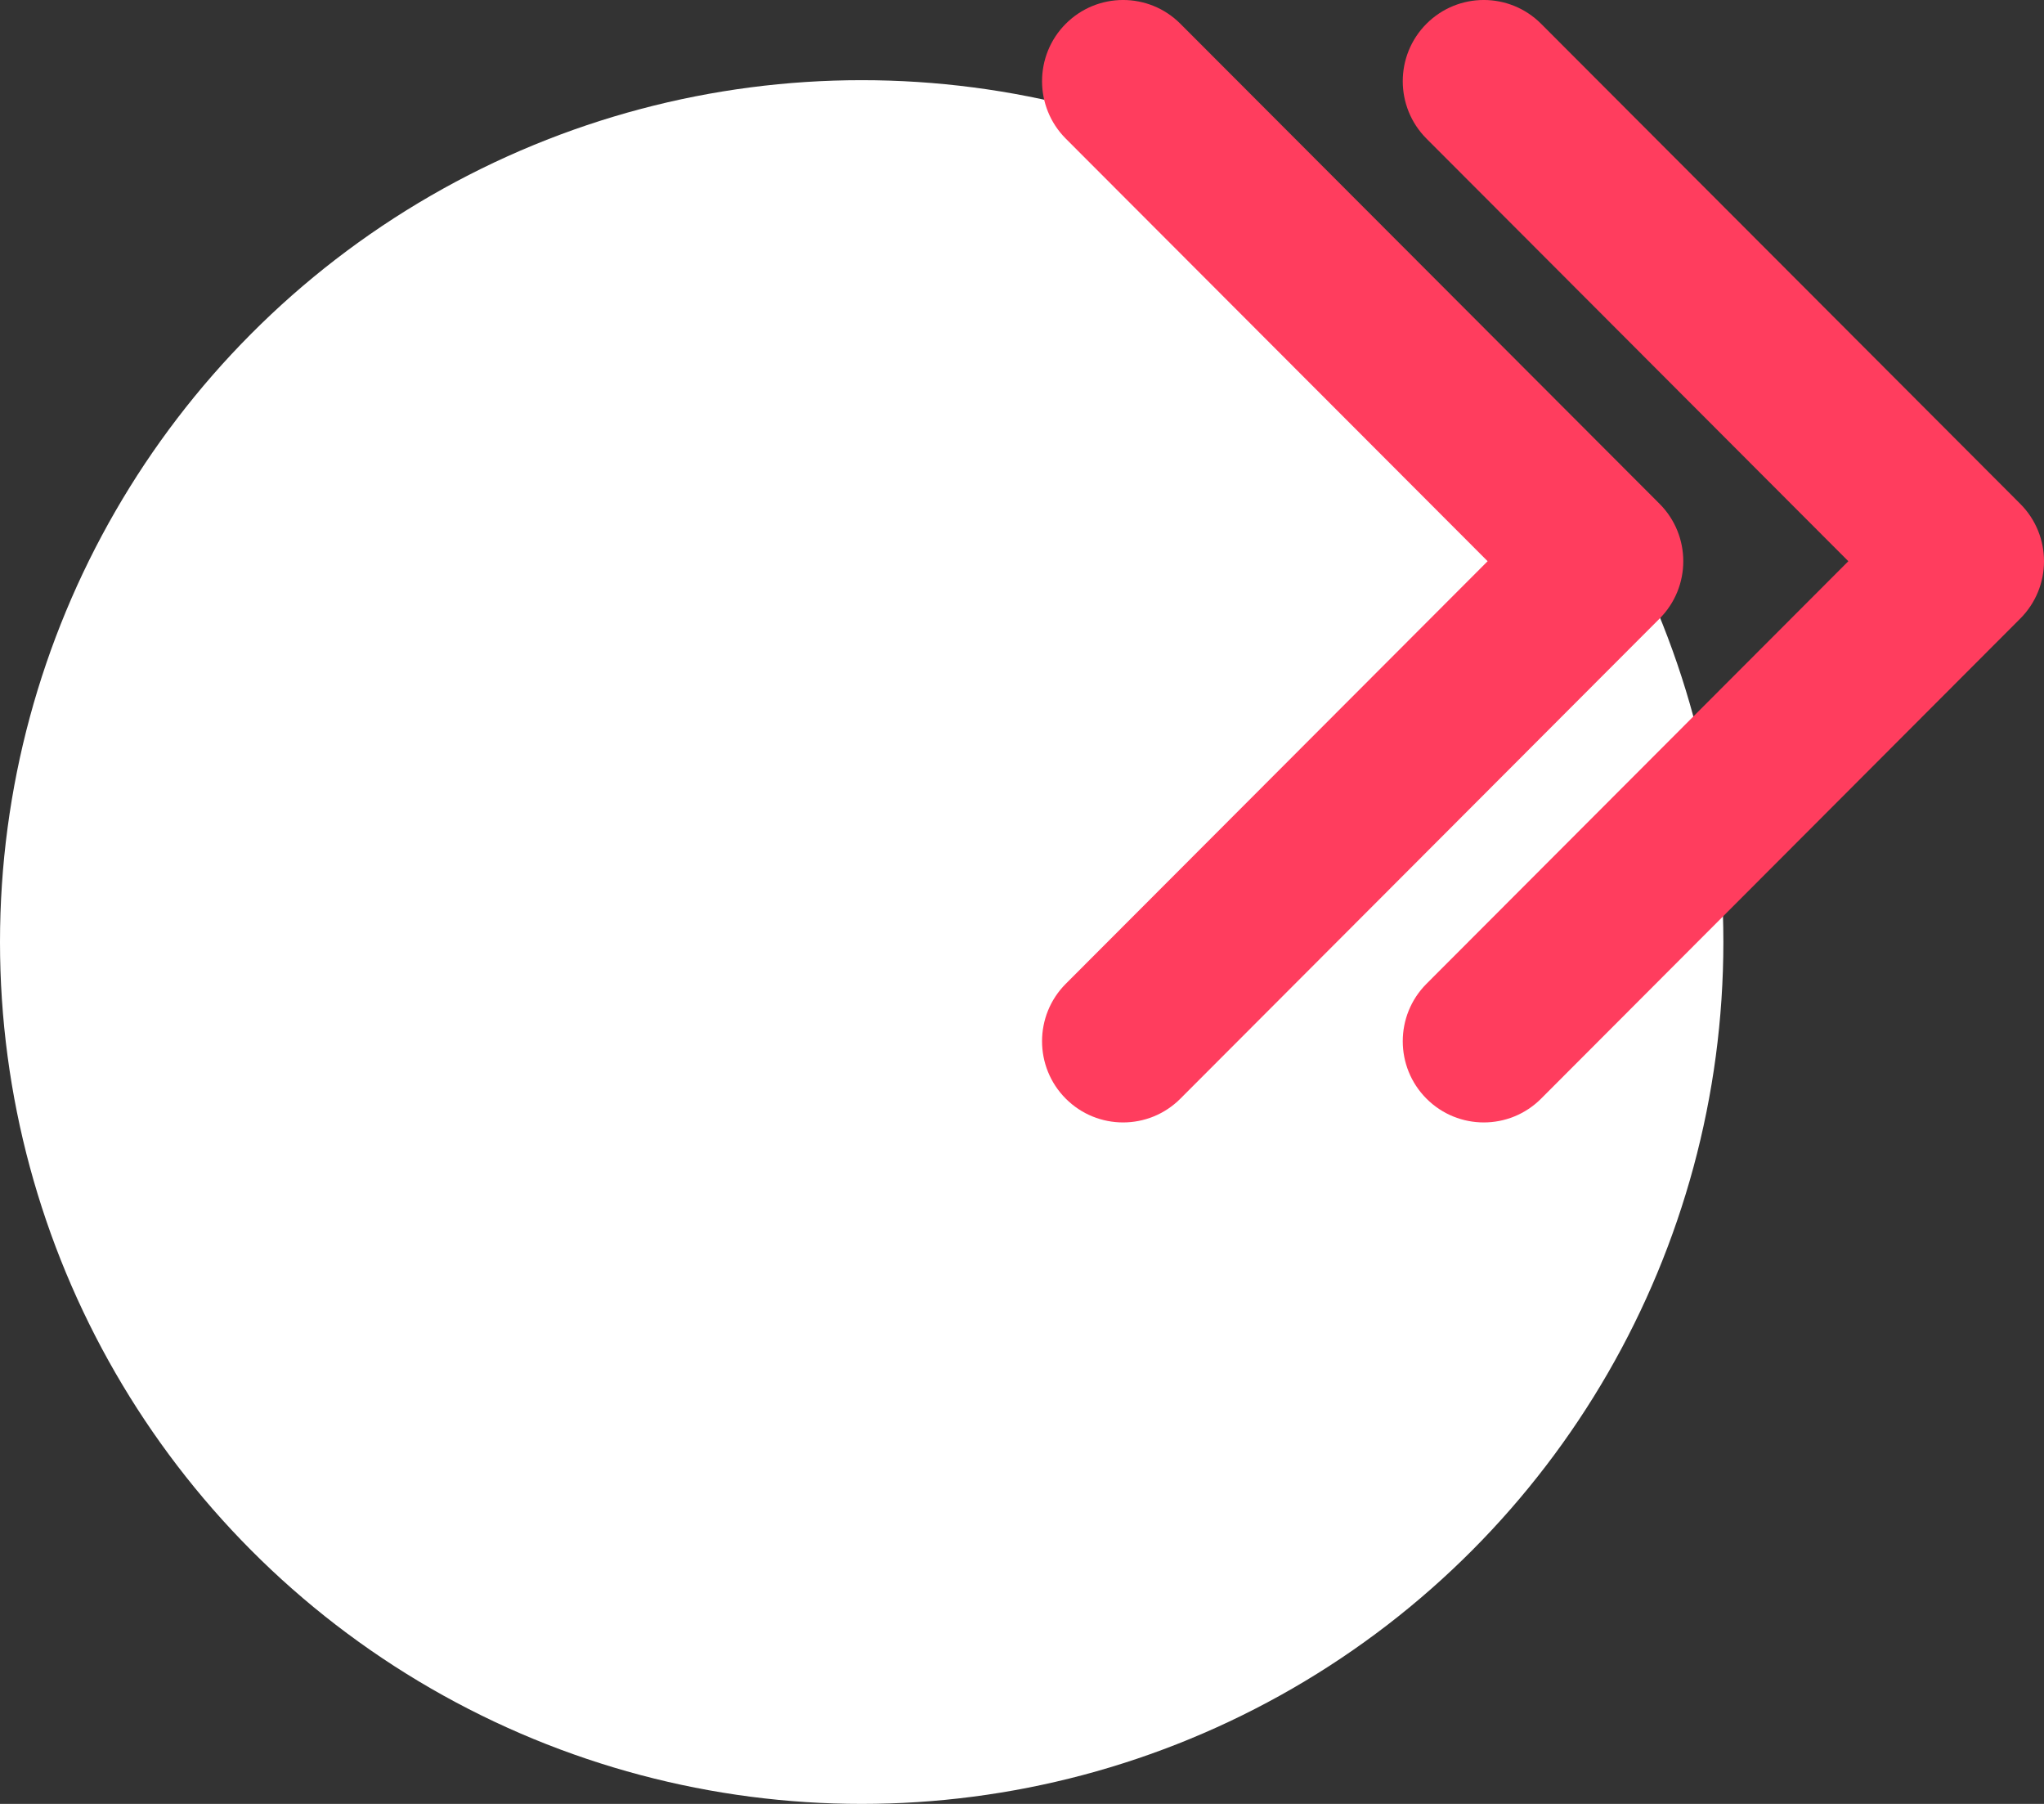
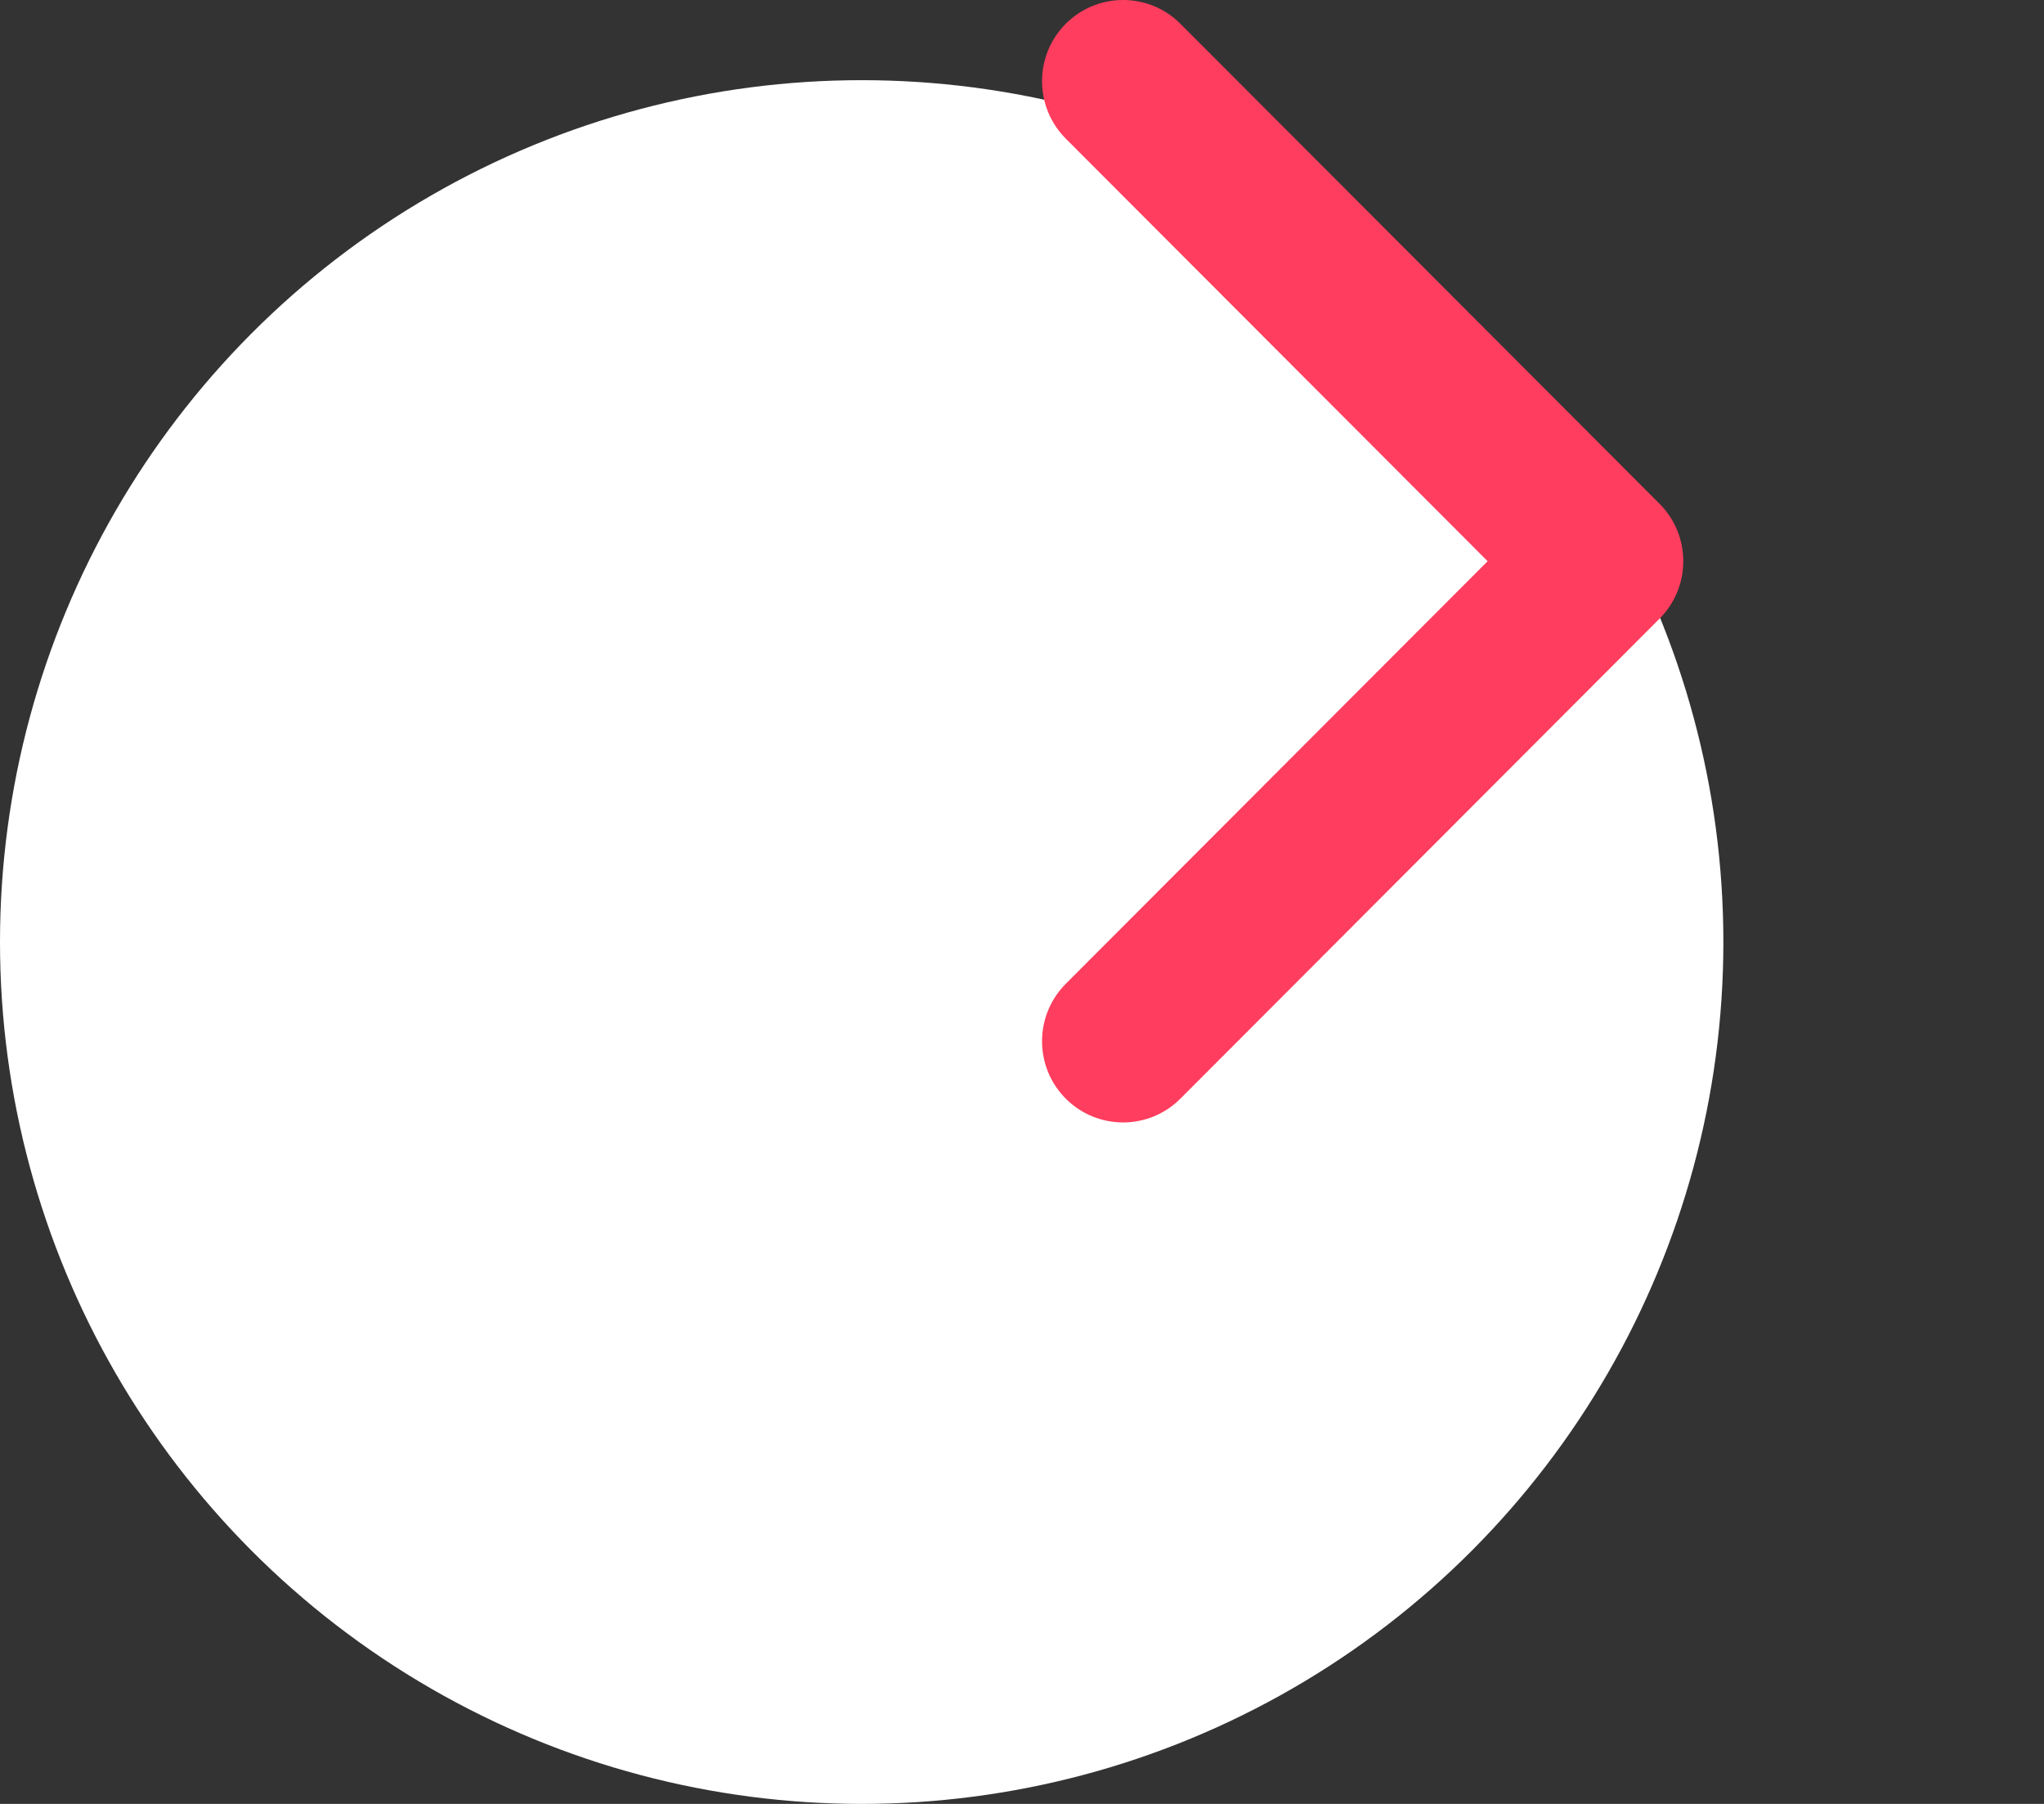
<svg xmlns="http://www.w3.org/2000/svg" width="51px" height="45px" viewBox="0 0 51 45" version="1.1">
  <rect x="0" y="0" width="51" height="45" fill="#333333" stroke="none" />
  <title>MC_Discover_Service-icon</title>
  <desc>Created with Sketch.</desc>
  <g id="Mobile" stroke="none" stroke-width="1" fill="none" fill-rule="evenodd">
    <g id="Merritt_DISCOVER_Mobile" transform="translate(-35, -6430)">
      <g id="Module-5---IS-CYBERSECURITY-RIGHT-FOR-YOU?" transform="translate(0, 5356)">
        <g id="Group-2" transform="translate(35, 1072)">
          <g id="MC_Discover_Service-icon" transform="translate(0, 2)">
            <circle id="Oval-Copy-4" fill="#FFFFFF" cx="21.5" cy="23.5" r="21.5" />
            <g id="Group" transform="translate(26, 0)" fill="#FF3D5E">
              <path d="M0.592,3.458 C-0.197,2.667 -0.197,1.384 0.592,0.593 C1.382,-0.198 2.663,-0.198 3.452,0.593 L15.408,12.568 C16.197,13.359 16.197,14.641 15.408,15.432 L3.452,27.407 C2.663,28.198 1.382,28.198 0.592,27.407 C-0.197,26.616 -0.197,25.333 0.592,24.542 L11.118,14 L0.592,3.458 Z" id="Fill-1" />
-               <path d="M9.592,3.458 C8.803,2.667 8.803,1.384 9.592,0.593 C10.382,-0.198 11.662,-0.198 12.452,0.593 L24.407,12.568 C25.198,13.359 25.198,14.641 24.407,15.432 L12.452,27.407 C11.662,28.198 10.382,28.198 9.592,27.407 C8.803,26.616 8.803,25.333 9.592,24.542 L20.118,14 L9.592,3.458 Z" id="Fill-3" />
            </g>
          </g>
        </g>
      </g>
    </g>
  </g>
</svg>